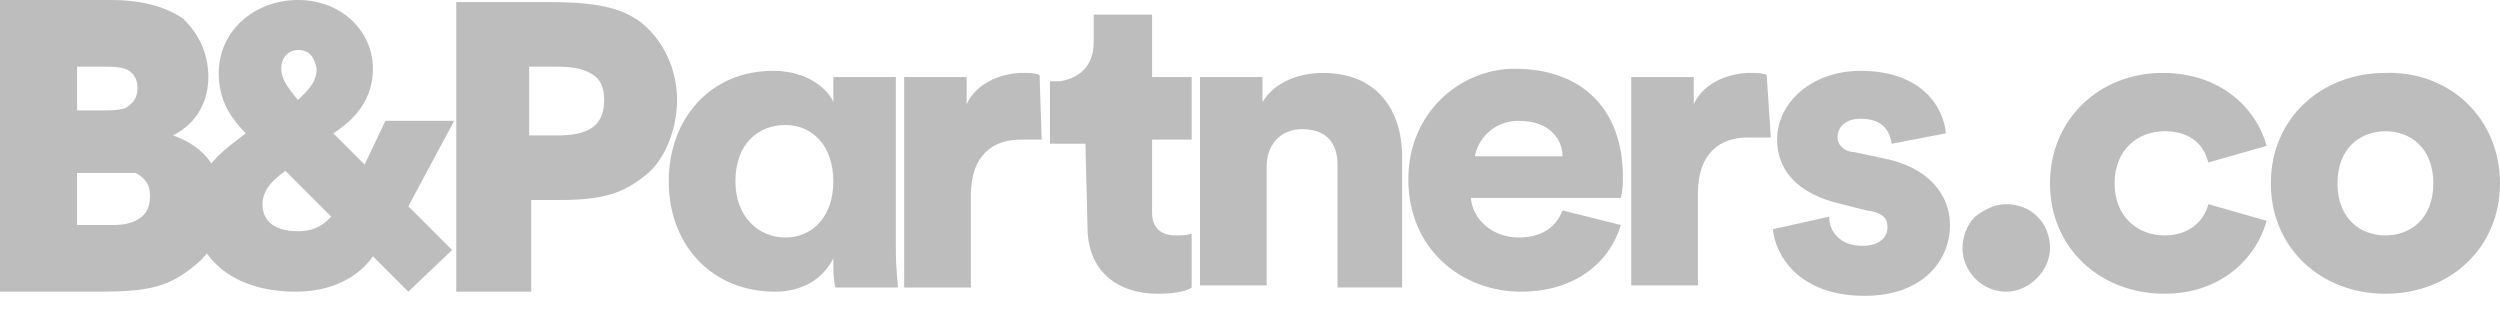
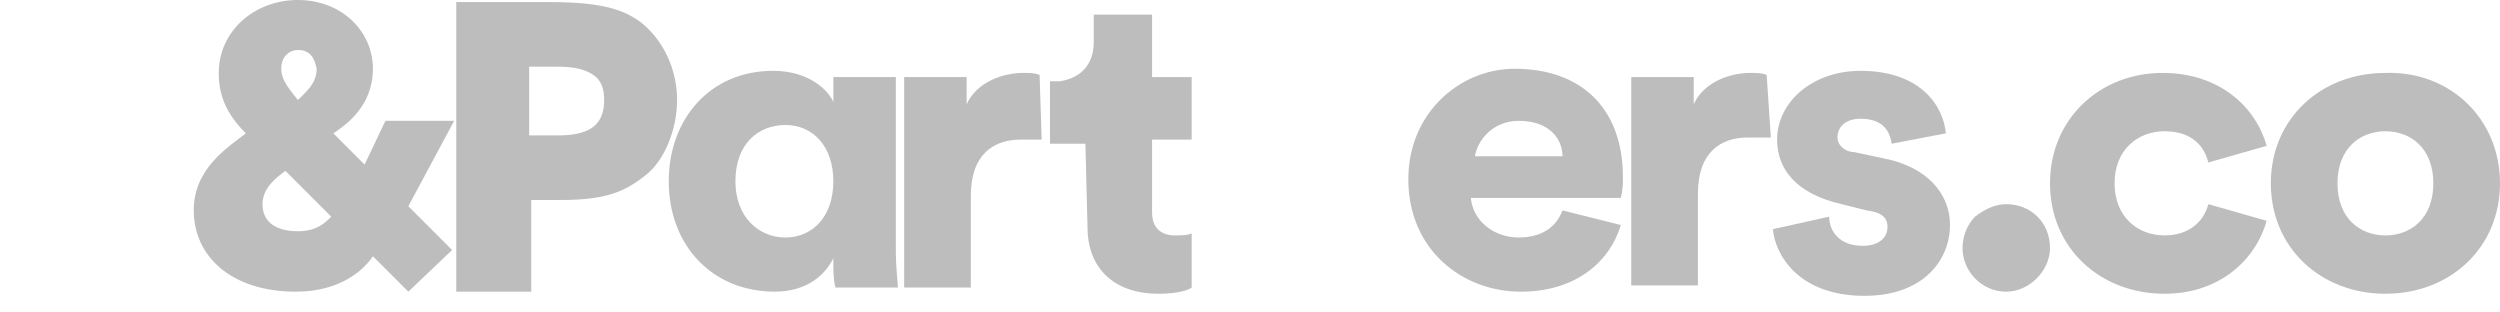
<svg xmlns="http://www.w3.org/2000/svg" version="1.1" id="Camada_1" x="0px" y="0px" viewBox="0 0 120 15" style="enable-background:new 0 0 120 15;" xml:space="preserve">
  <style type="text/css">
	.st0{fill:#BDBDBD;}
</style>
  <g>
-     <path class="st0" d="M0,0h5.3c1.5,0,2.6,0.3,3.5,0.9C9.5,1.6,10,2.5,10,3.7c0,1.1-0.5,2.2-1.7,2.8c2.3,0.8,2.4,2.7,2.4,3.2   c0,1.1-0.4,2.3-1.3,3C8.1,13.8,7.1,14,4.7,14H0V0z M3.7,5.3h1.3c0.3,0,0.6,0,1-0.1c0.3-0.2,0.6-0.4,0.6-1c0-0.5-0.3-0.8-0.6-0.9   c-0.3-0.1-0.7-0.1-1-0.1H3.7V5.3z M3.7,10.8h1.7c0.2,0,0.7,0,1.1-0.2c0.4-0.2,0.7-0.5,0.7-1.2c0-0.6-0.3-0.9-0.7-1.1   C6.1,8.3,5.7,8.3,5.4,8.3H3.7V10.8z" />
    <path class="st0" d="M21.8,5.8l-2.2,4.1l2.1,2.1l-2.1,2l-1.7-1.7c-0.4,0.6-1.5,1.7-3.7,1.7c-3.1,0-4.9-1.7-4.9-3.9   c0-2,1.6-3,2.5-3.7c-1-1-1.3-1.9-1.3-2.9c0-2,1.7-3.5,3.8-3.5c2.1,0,3.6,1.5,3.6,3.3c0,1.8-1.3,2.7-1.9,3.1l1.5,1.5l1-2.1H21.8z    M13.7,8.2c-0.4,0.3-1.1,0.8-1.1,1.6c0,0.9,0.7,1.3,1.7,1.3c0.9,0,1.3-0.4,1.6-0.7L13.7,8.2z M14.3,2.4c-0.4,0-0.8,0.3-0.8,0.9   c0,0.6,0.5,1.1,0.8,1.5c0.4-0.4,0.9-0.8,0.9-1.5C15.1,2.8,14.9,2.4,14.3,2.4L14.3,2.4z" />
    <path class="st0" d="M85,6.6h-1.1c-1.3,0-2.4,0.7-2.4,2.7v4.4h-3.2V3.7h3V5c0.5-1.1,1.8-1.5,2.7-1.5c0.3,0,0.6,0,0.8,0.1L85,6.6z" />
    <path class="st0" d="M40,12.4c-0.5,1-1.5,1.6-2.8,1.6c-3,0-5.1-2.2-5.1-5.3c0-3,2-5.3,5-5.3c1.8,0,2.7,1,2.9,1.5V3.7h3v8.3   c0,0.9,0.1,1.6,0.1,1.8h-3c-0.1-0.4-0.1-0.8-0.1-1.2V12.4z M37.7,11.4c1.3,0,2.3-1,2.3-2.7C40,7,39,6,37.7,6   c-1.3,0-2.4,0.9-2.4,2.7C35.3,10.4,36.4,11.4,37.7,11.4z" />
    <path class="st0" d="M50,6.7H49c-1.3,0-2.4,0.7-2.4,2.7v4.4h-3.2V3.7h3V5c0.5-1.1,1.8-1.5,2.7-1.5c0.3,0,0.6,0,0.8,0.1L50,6.7z" />
    <path class="st0" d="M55.3,3.7l1.9,0v3h-1.9l0,3.5c0,0.8,0.5,1.1,1.1,1.1c0.3,0,0.6,0,0.8-0.1v2.6c-0.1,0.1-0.6,0.3-1.6,0.3   c-2.1,0-3.4-1.2-3.4-3.2l-0.1-4h-1.7l0-3h0.5C52,3.7,52.5,3,52.5,2V0.7h2.8L55.3,3.7z" />
-     <path class="st0" d="M60.8,13.7h-3.2V3.7h3v1.2c0.6-1,1.8-1.4,2.9-1.4c2.6,0,3.8,1.8,3.8,4v6.3h-3.1V7.9c0-1-0.5-1.7-1.7-1.7   c-1,0-1.7,0.7-1.7,1.8V13.7z" />
    <path class="st0" d="M77.8,10.8c-0.5,1.7-2.1,3.2-4.8,3.2c-2.8,0-5.4-2-5.4-5.4c0-3.2,2.5-5.3,5.1-5.3c3.2,0,5.2,1.9,5.2,5.2   c0,0.3,0,0.6-0.1,1h-7.2c0.1,1.1,1.1,1.9,2.3,1.9c1.1,0,1.8-0.5,2.1-1.3L77.8,10.8z M75,7.5c0-0.8-0.6-1.7-2.1-1.7   c-1.3,0-2,1-2.1,1.7H75z" />
    <path class="st0" d="M87.8,10.4c0,0.7,0.5,1.4,1.6,1.4c0.8,0,1.2-0.4,1.2-0.9c0-0.4-0.2-0.7-1-0.8l-1.2-0.3   c-2.2-0.5-3.1-1.7-3.1-3.1c0-1.8,1.7-3.3,4-3.3c3,0,4,1.8,4.1,3l-2.6,0.5c-0.1-0.7-0.5-1.2-1.5-1.2c-0.6,0-1.1,0.3-1.1,0.9   c0,0.4,0.4,0.7,0.8,0.7l1.4,0.3c2.1,0.4,3.2,1.7,3.2,3.2c0,1.7-1.3,3.4-4.1,3.4c-3.2,0-4.3-2-4.4-3.2L87.8,10.4z" />
    <path class="st0" d="M26.4,0.1c2.6,0,3.6,0.4,4.4,1c1.1,0.9,1.7,2.3,1.7,3.7S31.9,7.7,31,8.4c-1,0.8-1.9,1.2-4.1,1.2h-1.4V14h-3.6   V0.1H26.4z M25.4,6.5h1.3c0.3,0,0.9,0,1.4-0.2C28.6,6.1,29,5.7,29,4.8s-0.4-1.2-0.9-1.4c-0.5-0.2-1.1-0.2-1.5-0.2h-1.2L25.4,6.5z" />
    <path class="st0" d="M96.3,9.8c1.2,0,2.1,0.9,2.1,2.1c0,1.1-1,2.1-2.1,2.1c-1.2,0-2.1-1-2.1-2.1c0-0.5,0.2-1.1,0.6-1.5   C95.2,10.1,95.7,9.8,96.3,9.8" />
    <path class="st0" d="M101.5,8.8c0,1.6,1.1,2.5,2.4,2.5c1.2,0,1.9-0.7,2.1-1.5l2.8,0.8c-0.5,1.8-2.2,3.5-4.9,3.5   c-3.1,0-5.5-2.2-5.5-5.3c0-3.1,2.4-5.3,5.4-5.3c2.8,0,4.5,1.7,5,3.5l-2.8,0.8c-0.2-0.8-0.8-1.5-2.1-1.5   C102.6,6.3,101.5,7.2,101.5,8.8" />
    <path class="st0" d="M120,8.8c0,3.1-2.4,5.3-5.5,5.3c-3.1,0-5.5-2.2-5.5-5.3c0-3.1,2.4-5.3,5.5-5.3C117.6,3.4,120,5.7,120,8.8z    M116.8,8.8c0-1.7-1.1-2.5-2.3-2.5c-1.2,0-2.3,0.8-2.3,2.5c0,1.7,1.1,2.5,2.3,2.5C115.7,11.3,116.8,10.5,116.8,8.8z" />
  </g>
</svg>